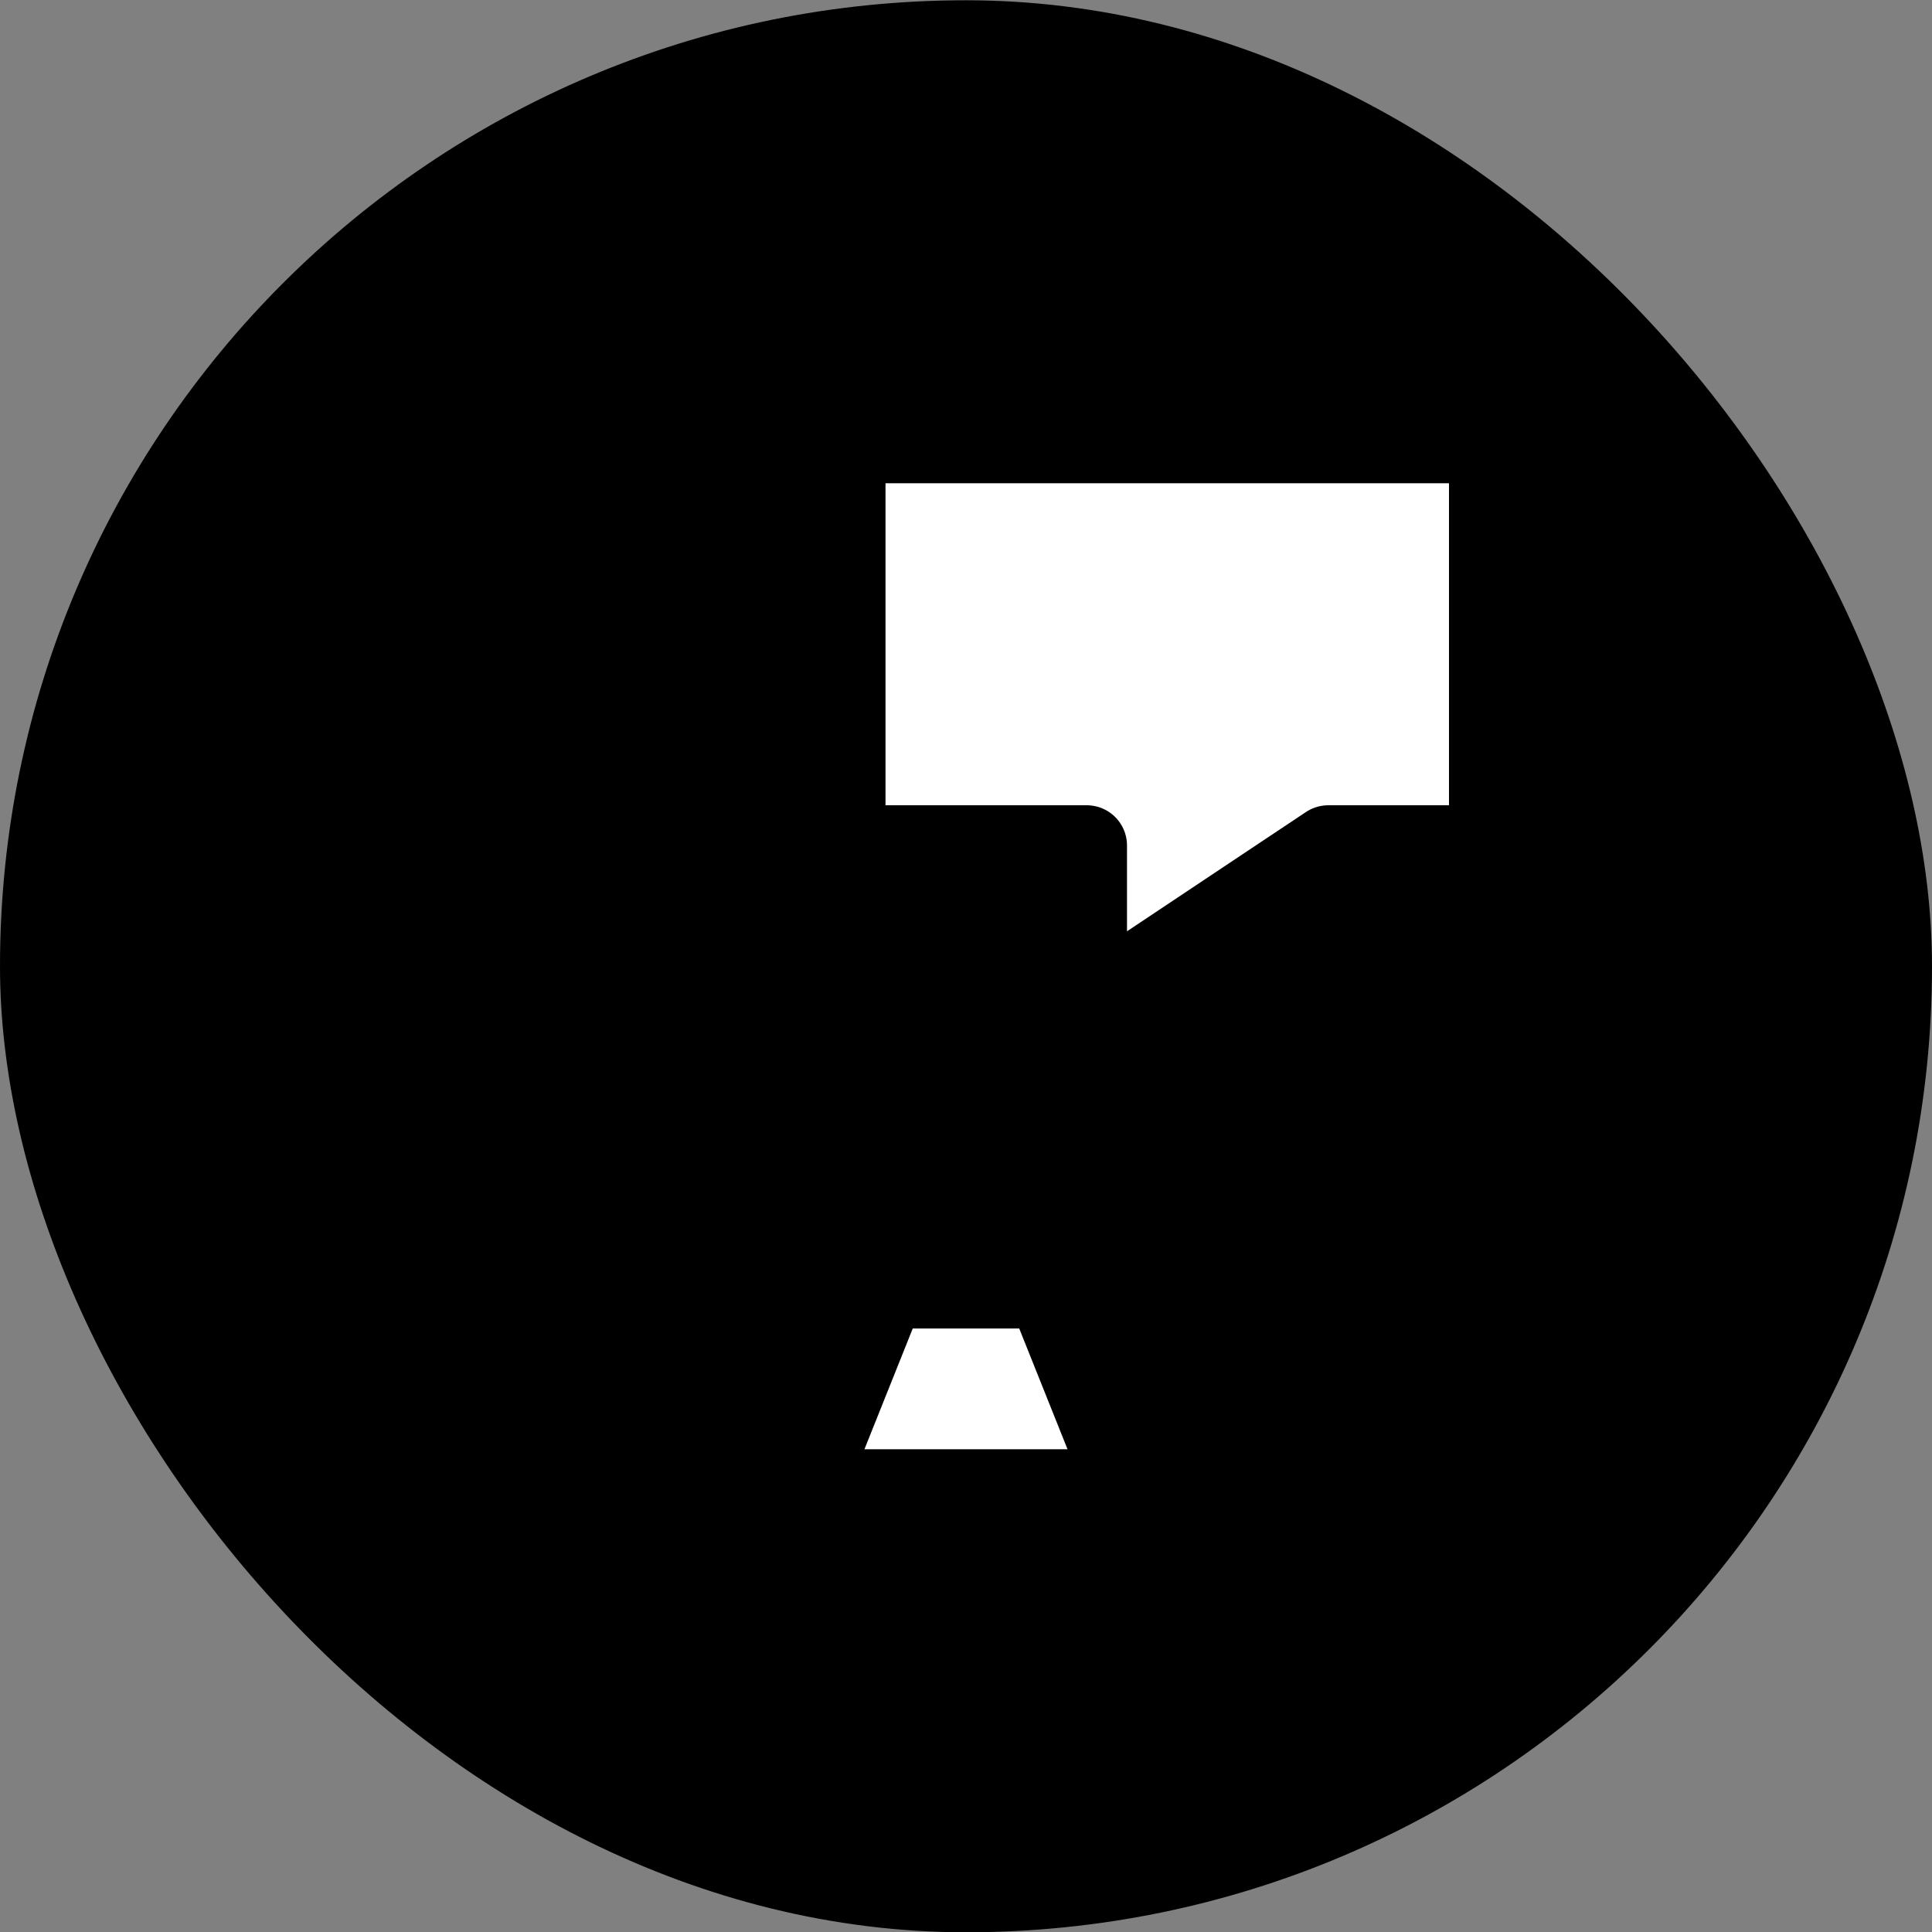
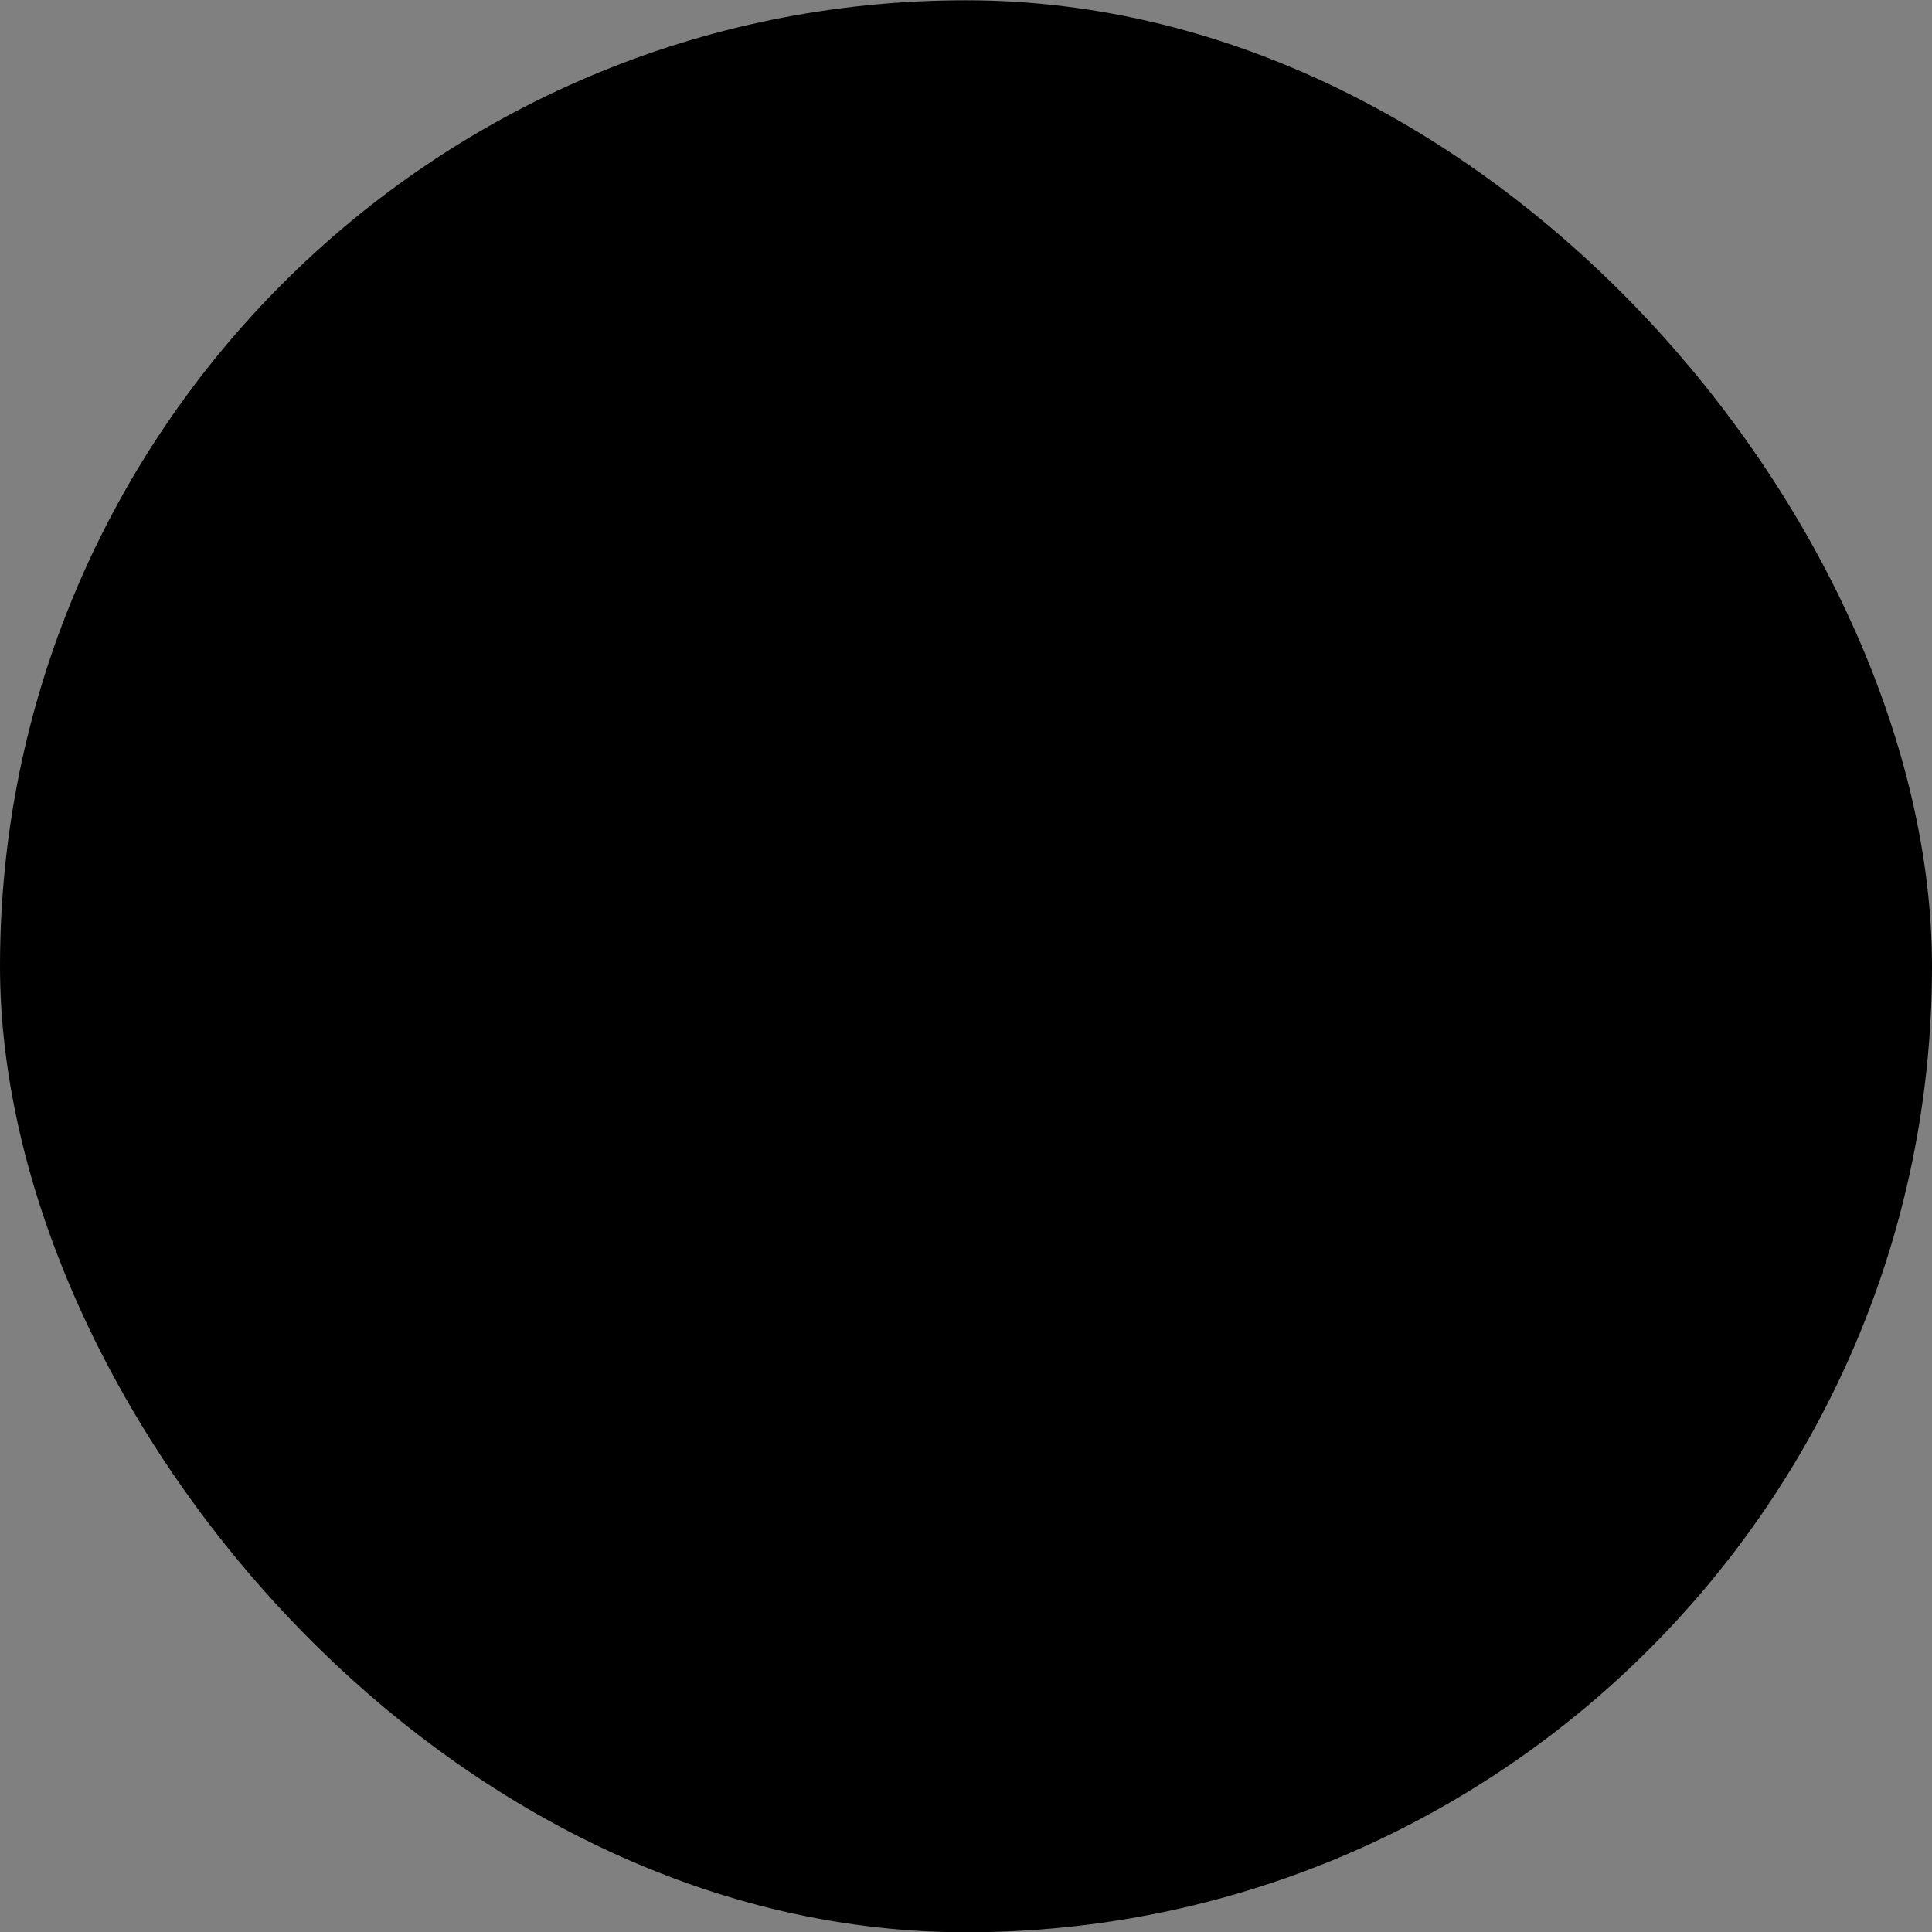
<svg xmlns="http://www.w3.org/2000/svg" width="70" height="70" viewBox="0 0 70 70" fill="none">
  <rect x="0" y="0" width="70" height="70" fill="#808080" stroke="none" />
  <rect y="0.01" width="70" height="70" rx="35" fill="#E2BBFF" style="fill:#E2BBFF;fill:color(display-p3 0.886 0.733 1);fill-opacity:1;" />
  <path fill-rule="evenodd" clip-rule="evenodd" d="M39.374 30.635H30.624V20.426H17.499C17.113 20.426 16.742 20.58 16.468 20.853C16.195 21.127 16.041 21.498 16.041 21.885V45.218C16.041 45.605 16.195 45.976 16.468 46.249C16.742 46.523 17.113 46.676 17.499 46.676H52.499C52.886 46.676 53.257 46.523 53.531 46.249C53.804 45.976 53.958 45.605 53.958 45.218V30.635H48.124L39.374 36.468V30.635Z" fill="#D88DFF" style="fill:#D88DFF;fill:color(display-p3 0.847 0.553 1);fill-opacity:1;" />
-   <path d="M30.625 30.635H39.375V36.468L48.125 30.635H53.958V16.051H30.625V30.635Z" fill="white" style="fill:white;fill-opacity:1;" />
-   <path d="M40.833 53.968L37.916 46.676H32.083L29.166 53.968H40.833Z" fill="white" style="fill:white;fill-opacity:1;" />
  <path d="M53.958 37.926V45.218C53.958 45.605 53.804 45.976 53.531 46.249C53.257 46.523 52.886 46.676 52.499 46.676H17.499C17.113 46.676 16.742 46.523 16.468 46.249C16.195 45.976 16.041 45.605 16.041 45.218V21.885C16.041 21.498 16.195 21.127 16.468 20.853C16.742 20.58 17.113 20.426 17.499 20.426H23.333" stroke="#300056" style="stroke:#300056;stroke:color(display-p3 0.188 0 0.337);stroke-opacity:1;" stroke-width="2.917" stroke-linecap="round" stroke-linejoin="round" />
-   <path d="M32.083 46.676L29.166 53.968" stroke="#300056" style="stroke:#300056;stroke:color(display-p3 0.188 0 0.337);stroke-opacity:1;" stroke-width="2.917" stroke-linecap="round" stroke-linejoin="round" />
-   <path d="M37.916 46.676L40.833 53.968" stroke="#300056" style="stroke:#300056;stroke:color(display-p3 0.188 0 0.337);stroke-opacity:1;" stroke-width="2.917" stroke-linecap="round" stroke-linejoin="round" />
  <path d="M26.25 53.968H43.75" stroke="#300056" style="stroke:#300056;stroke:color(display-p3 0.188 0 0.337);stroke-opacity:1;" stroke-width="2.917" stroke-linecap="round" stroke-linejoin="round" />
-   <path d="M30.625 30.635H39.375V36.468L48.125 30.635H53.958V16.051H30.625V30.635Z" stroke="#300056" style="stroke:#300056;stroke:color(display-p3 0.188 0 0.337);stroke-opacity:1;" stroke-width="2.917" stroke-linecap="round" stroke-linejoin="round" />
</svg>